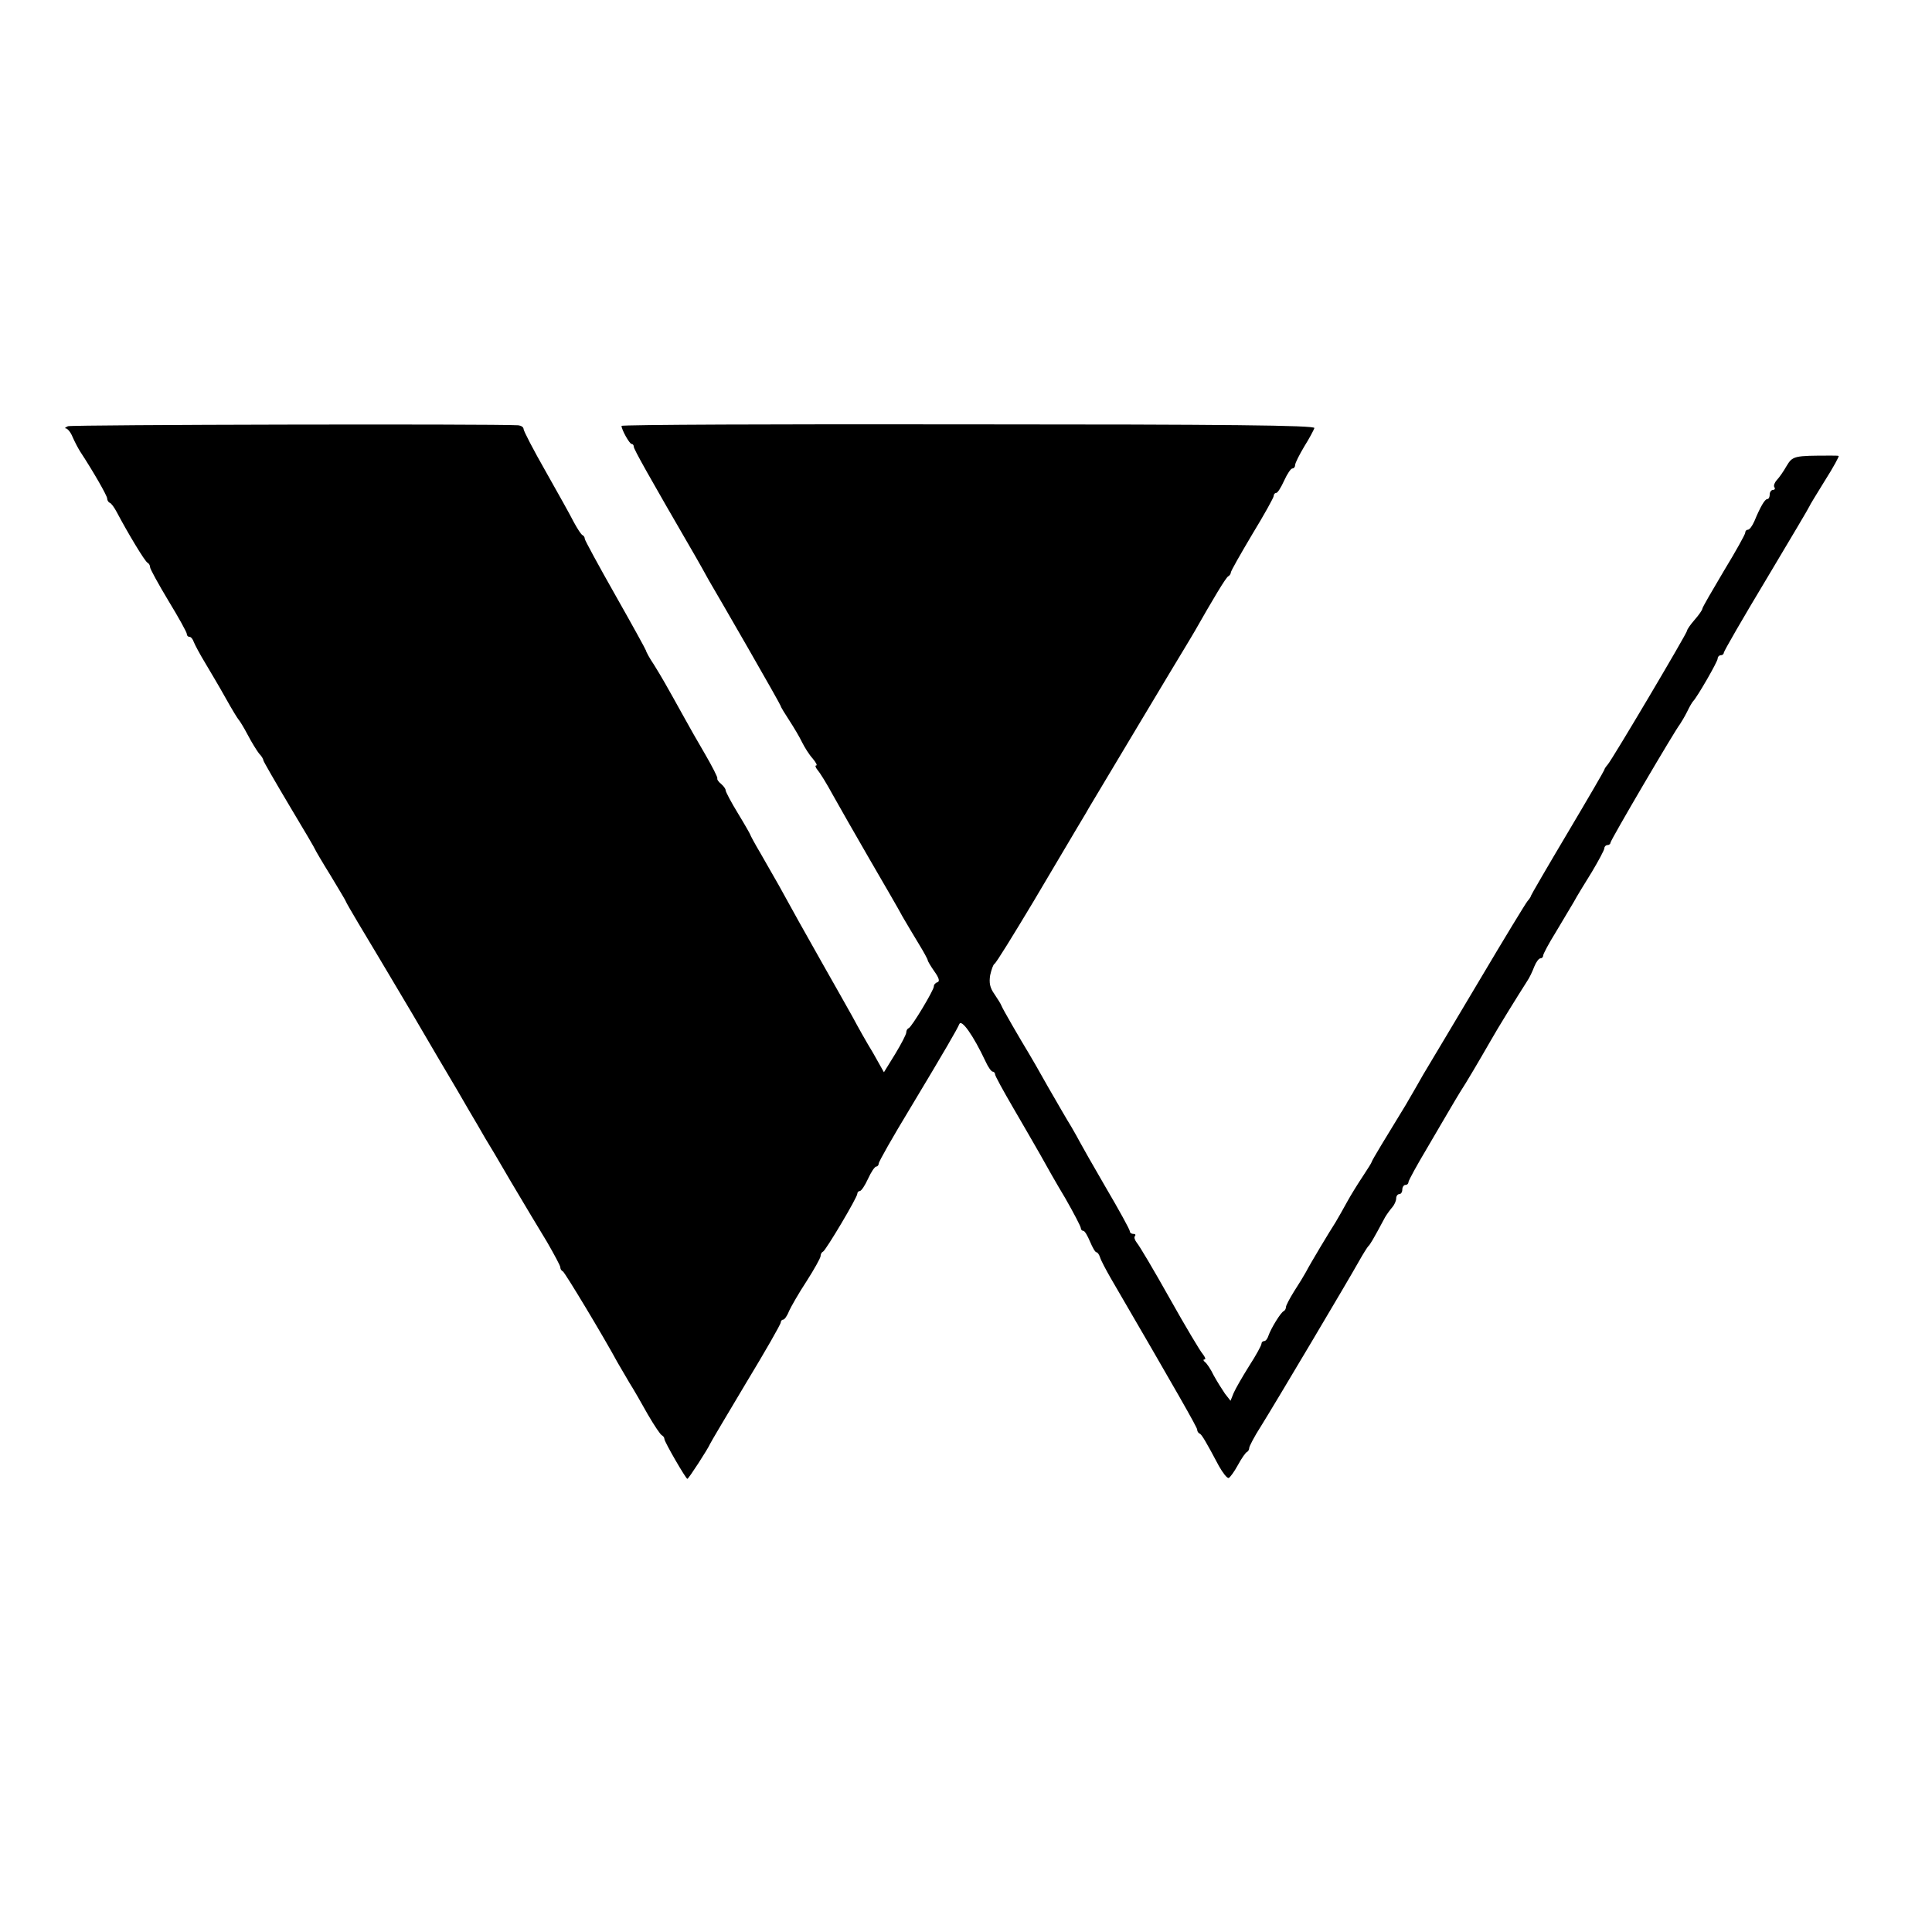
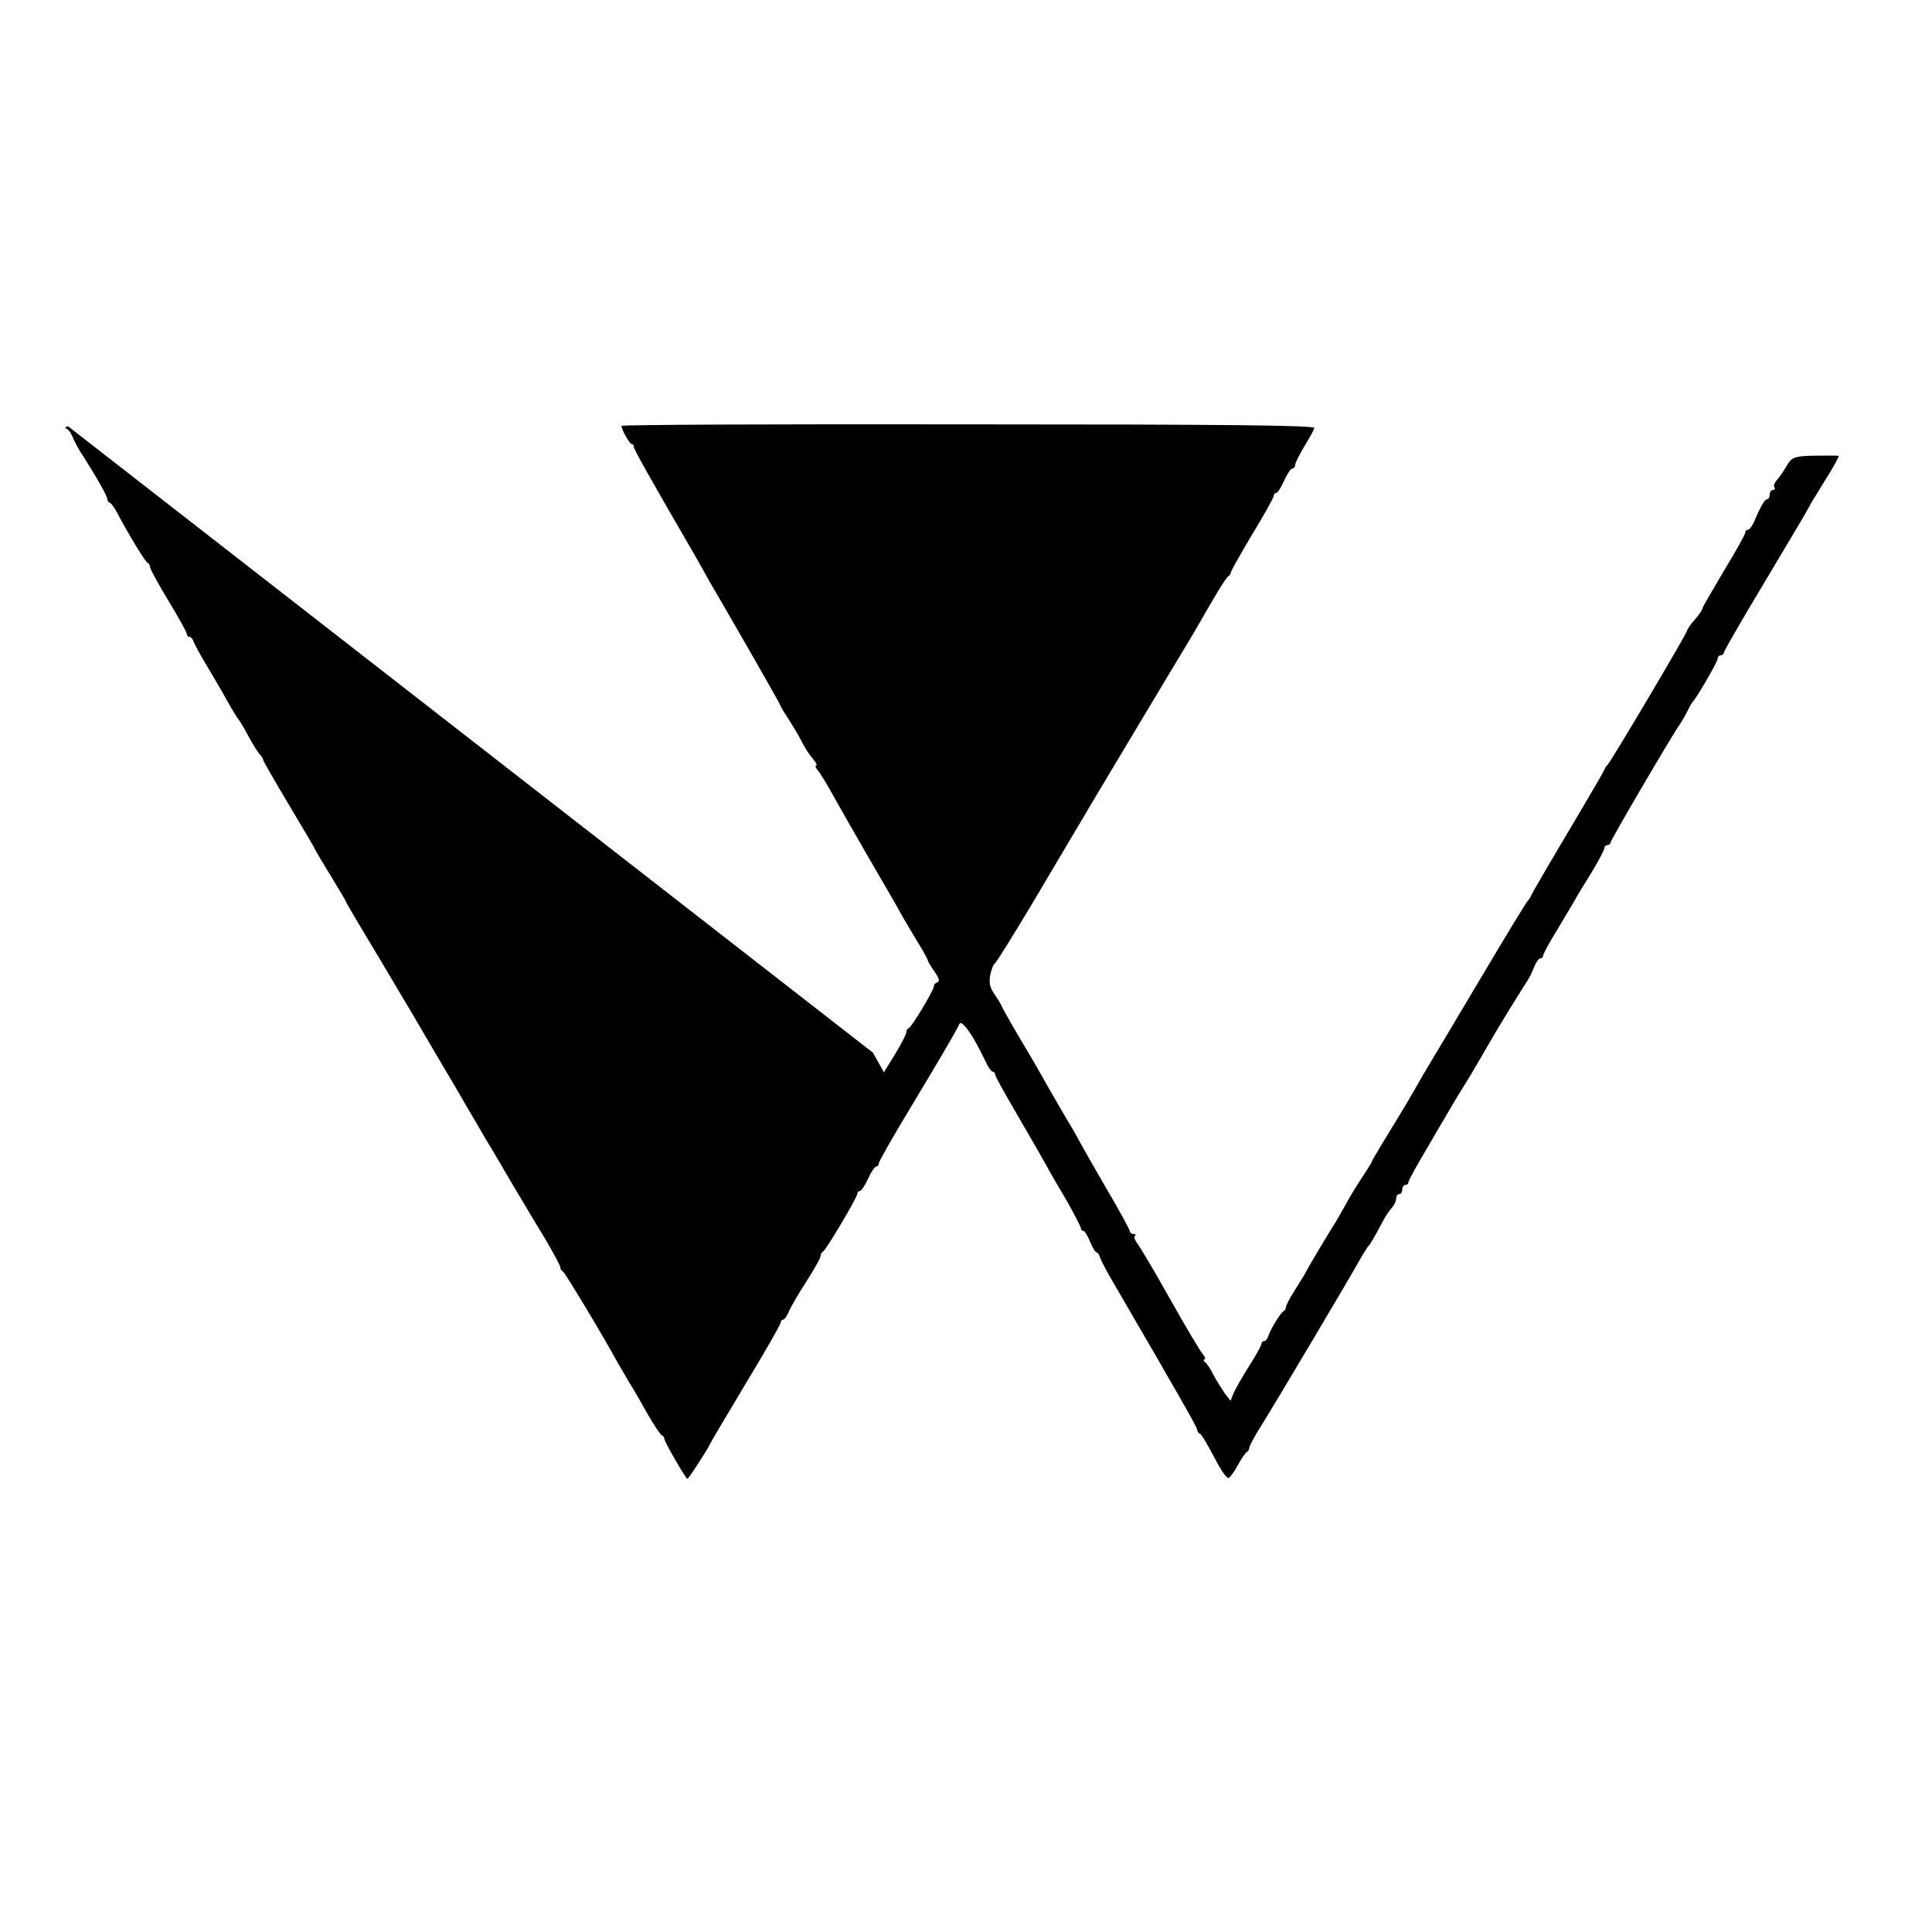
<svg xmlns="http://www.w3.org/2000/svg" version="1.0" width="631pt" height="631pt" viewBox="0 0 631 631" preserveAspectRatio="xMidYMid meet">
  <g transform="translate(0,631) scale(0.1,-0.1)" fill="#000000" stroke="none">
-     <path d="M222 4918 c-9 -4 -12 -7 -7 -7 6 -1 16 -13 22 -28 7 -16 18 -37 25 -48 42 -64 88 -144 88 -153 0 -6 4 -12 8 -14 5 -1 15 -15 23 -30 37 -70 93 -163 101 -166 4 -2 8 -8 8 -14 0 -6 27 -55 60 -110 33 -54 60 -103 60 -108 0 -6 4 -10 9 -10 5 0 11 -8 14 -17 4 -10 20 -40 37 -68 16 -27 47 -79 67 -115 20 -36 39 -67 42 -70 3 -3 17 -25 30 -50 13 -25 30 -52 37 -61 8 -8 14 -18 14 -22 0 -3 38 -69 85 -148 47 -78 85 -143 85 -145 0 -1 22 -39 50 -84 27 -45 50 -83 50 -85 0 -3 63 -109 109 -185 5 -8 53 -89 107 -180 53 -91 119 -203 147 -250 27 -47 57 -98 66 -113 9 -16 21 -36 26 -45 6 -9 44 -73 84 -142 41 -69 94 -158 118 -197 23 -40 43 -77 43 -82 0 -5 3 -11 8 -13 6 -2 133 -213 179 -298 8 -14 25 -43 38 -65 14 -22 41 -69 61 -105 21 -36 41 -66 46 -68 4 -2 8 -7 8 -12 0 -9 70 -130 75 -130 4 0 68 99 74 114 2 5 55 94 117 198 63 104 114 193 114 199 0 5 4 9 8 9 4 0 13 12 19 28 7 15 32 59 57 97 25 39 45 75 46 82 0 6 3 13 8 15 9 4 112 177 112 189 0 5 4 9 8 9 5 0 17 18 27 40 10 22 22 40 27 40 4 0 8 5 8 10 0 6 46 87 103 181 113 188 154 259 160 274 7 18 45 -35 86 -122 8 -18 19 -33 23 -33 4 0 8 -4 8 -9 0 -5 27 -54 59 -109 32 -55 72 -124 89 -154 16 -29 52 -93 81 -141 28 -49 51 -93 51 -98 0 -5 4 -9 8 -9 5 0 14 -16 22 -35 8 -19 17 -35 21 -35 4 0 9 -8 12 -17 3 -10 19 -40 35 -68 216 -371 282 -487 282 -494 0 -5 3 -11 8 -13 7 -3 21 -27 63 -106 13 -23 27 -41 32 -39 4 1 18 20 30 42 12 22 25 41 30 43 4 2 7 8 7 13 0 5 17 38 39 72 48 77 285 476 319 537 14 25 28 47 31 50 5 4 15 20 55 95 6 10 17 25 24 33 6 7 12 20 12 28 0 8 5 14 10 14 6 0 10 7 10 15 0 8 5 15 10 15 6 0 10 4 10 9 0 5 28 56 62 113 33 57 67 114 75 128 8 14 22 37 31 52 21 32 65 107 100 168 23 41 88 146 120 196 7 10 17 31 23 47 6 15 15 27 20 27 5 0 9 4 9 9 0 5 18 39 41 76 22 37 49 82 59 99 9 17 36 61 59 98 22 37 41 72 41 78 0 5 5 10 10 10 6 0 10 4 10 8 0 8 210 366 227 387 4 6 15 24 23 40 8 17 17 32 20 35 13 13 80 129 80 139 0 6 5 11 10 11 6 0 10 4 10 8 0 5 63 114 140 242 77 129 140 235 140 237 0 2 23 39 50 83 28 44 48 81 45 81 -3 1 -14 1 -25 1 -121 0 -125 -1 -145 -34 -10 -18 -25 -39 -32 -46 -7 -8 -11 -18 -8 -23 4 -5 1 -9 -4 -9 -6 0 -11 -7 -11 -15 0 -8 -3 -15 -8 -15 -8 0 -23 -26 -42 -72 -7 -16 -16 -28 -21 -28 -5 0 -9 -4 -9 -10 0 -5 -31 -61 -70 -125 -38 -64 -70 -119 -70 -123 0 -4 -11 -20 -25 -36 -14 -16 -25 -32 -25 -36 0 -8 -244 -420 -259 -437 -6 -7 -11 -14 -11 -17 0 -2 -54 -95 -120 -206 -66 -111 -120 -204 -120 -206 0 -3 -5 -10 -11 -17 -6 -7 -76 -122 -156 -257 -80 -135 -154 -258 -164 -275 -10 -16 -31 -52 -46 -79 -16 -27 -32 -56 -38 -65 -57 -93 -105 -172 -105 -176 0 -2 -13 -23 -29 -47 -16 -24 -39 -61 -51 -83 -12 -22 -29 -52 -38 -67 -20 -31 -82 -134 -97 -163 -6 -11 -23 -39 -38 -62 -15 -24 -27 -47 -27 -52 0 -5 -3 -11 -7 -13 -10 -4 -42 -57 -50 -80 -3 -10 -9 -18 -14 -18 -5 0 -9 -4 -9 -9 0 -5 -18 -38 -40 -72 -22 -35 -45 -75 -51 -89 l-10 -25 -18 23 c-9 13 -26 40 -37 60 -10 21 -23 40 -29 44 -5 4 -6 8 -1 8 5 0 2 8 -6 18 -8 9 -57 91 -108 182 -51 91 -99 172 -107 181 -7 9 -10 19 -6 22 3 4 1 7 -5 7 -7 0 -12 4 -12 9 0 5 -35 69 -78 142 -43 74 -81 141 -85 149 -4 8 -17 31 -28 50 -12 19 -46 78 -76 130 -29 52 -58 102 -63 110 -28 46 -86 146 -89 155 -2 6 -13 23 -23 38 -15 21 -18 37 -14 62 4 18 10 35 14 37 5 2 61 93 127 203 65 110 130 219 144 243 14 24 31 51 36 61 25 42 302 505 317 529 9 15 23 38 31 52 58 102 102 176 109 178 4 2 8 8 8 12 0 5 32 61 70 125 39 64 70 120 70 125 0 6 4 10 8 10 5 0 16 18 26 40 10 22 22 40 27 40 5 0 9 5 9 11 0 7 14 34 30 61 17 27 31 54 33 60 1 9 -288 12 -1130 12 -623 1 -1133 -1 -1133 -5 0 -12 26 -59 33 -59 4 0 7 -4 7 -9 0 -8 47 -92 203 -361 11 -19 30 -53 42 -75 13 -22 71 -122 129 -223 58 -101 106 -186 106 -188 0 -3 13 -24 28 -47 15 -23 34 -55 42 -72 8 -16 23 -40 34 -52 11 -13 16 -23 12 -23 -5 0 -2 -7 5 -16 8 -9 30 -45 49 -80 19 -34 73 -129 120 -210 47 -81 96 -165 108 -188 13 -23 37 -62 53 -89 16 -26 29 -50 29 -53 0 -3 10 -20 22 -37 15 -21 18 -32 10 -35 -7 -2 -12 -8 -12 -14 0 -12 -72 -132 -82 -136 -5 -2 -8 -8 -8 -14 0 -6 -16 -37 -36 -70 l-37 -60 -36 64 c-21 34 -51 88 -67 118 -17 30 -60 107 -96 170 -66 117 -97 172 -144 258 -15 26 -42 73 -60 105 -19 32 -34 60 -34 62 0 1 -18 33 -40 69 -22 36 -40 70 -40 75 0 5 -7 14 -15 21 -8 6 -14 15 -12 18 1 4 -17 39 -39 77 -23 39 -56 97 -74 130 -56 101 -68 122 -94 164 -15 22 -26 43 -26 46 0 2 -45 84 -100 181 -55 97 -100 180 -100 184 0 5 -3 10 -7 12 -5 2 -17 21 -29 43 -11 22 -53 97 -92 166 -40 70 -72 132 -72 138 0 6 -8 11 -17 12 -85 5 -1458 2 -1471 -3z" />
+     <path d="M222 4918 c-9 -4 -12 -7 -7 -7 6 -1 16 -13 22 -28 7 -16 18 -37 25 -48 42 -64 88 -144 88 -153 0 -6 4 -12 8 -14 5 -1 15 -15 23 -30 37 -70 93 -163 101 -166 4 -2 8 -8 8 -14 0 -6 27 -55 60 -110 33 -54 60 -103 60 -108 0 -6 4 -10 9 -10 5 0 11 -8 14 -17 4 -10 20 -40 37 -68 16 -27 47 -79 67 -115 20 -36 39 -67 42 -70 3 -3 17 -25 30 -50 13 -25 30 -52 37 -61 8 -8 14 -18 14 -22 0 -3 38 -69 85 -148 47 -78 85 -143 85 -145 0 -1 22 -39 50 -84 27 -45 50 -83 50 -85 0 -3 63 -109 109 -185 5 -8 53 -89 107 -180 53 -91 119 -203 147 -250 27 -47 57 -98 66 -113 9 -16 21 -36 26 -45 6 -9 44 -73 84 -142 41 -69 94 -158 118 -197 23 -40 43 -77 43 -82 0 -5 3 -11 8 -13 6 -2 133 -213 179 -298 8 -14 25 -43 38 -65 14 -22 41 -69 61 -105 21 -36 41 -66 46 -68 4 -2 8 -7 8 -12 0 -9 70 -130 75 -130 4 0 68 99 74 114 2 5 55 94 117 198 63 104 114 193 114 199 0 5 4 9 8 9 4 0 13 12 19 28 7 15 32 59 57 97 25 39 45 75 46 82 0 6 3 13 8 15 9 4 112 177 112 189 0 5 4 9 8 9 5 0 17 18 27 40 10 22 22 40 27 40 4 0 8 5 8 10 0 6 46 87 103 181 113 188 154 259 160 274 7 18 45 -35 86 -122 8 -18 19 -33 23 -33 4 0 8 -4 8 -9 0 -5 27 -54 59 -109 32 -55 72 -124 89 -154 16 -29 52 -93 81 -141 28 -49 51 -93 51 -98 0 -5 4 -9 8 -9 5 0 14 -16 22 -35 8 -19 17 -35 21 -35 4 0 9 -8 12 -17 3 -10 19 -40 35 -68 216 -371 282 -487 282 -494 0 -5 3 -11 8 -13 7 -3 21 -27 63 -106 13 -23 27 -41 32 -39 4 1 18 20 30 42 12 22 25 41 30 43 4 2 7 8 7 13 0 5 17 38 39 72 48 77 285 476 319 537 14 25 28 47 31 50 5 4 15 20 55 95 6 10 17 25 24 33 6 7 12 20 12 28 0 8 5 14 10 14 6 0 10 7 10 15 0 8 5 15 10 15 6 0 10 4 10 9 0 5 28 56 62 113 33 57 67 114 75 128 8 14 22 37 31 52 21 32 65 107 100 168 23 41 88 146 120 196 7 10 17 31 23 47 6 15 15 27 20 27 5 0 9 4 9 9 0 5 18 39 41 76 22 37 49 82 59 99 9 17 36 61 59 98 22 37 41 72 41 78 0 5 5 10 10 10 6 0 10 4 10 8 0 8 210 366 227 387 4 6 15 24 23 40 8 17 17 32 20 35 13 13 80 129 80 139 0 6 5 11 10 11 6 0 10 4 10 8 0 5 63 114 140 242 77 129 140 235 140 237 0 2 23 39 50 83 28 44 48 81 45 81 -3 1 -14 1 -25 1 -121 0 -125 -1 -145 -34 -10 -18 -25 -39 -32 -46 -7 -8 -11 -18 -8 -23 4 -5 1 -9 -4 -9 -6 0 -11 -7 -11 -15 0 -8 -3 -15 -8 -15 -8 0 -23 -26 -42 -72 -7 -16 -16 -28 -21 -28 -5 0 -9 -4 -9 -10 0 -5 -31 -61 -70 -125 -38 -64 -70 -119 -70 -123 0 -4 -11 -20 -25 -36 -14 -16 -25 -32 -25 -36 0 -8 -244 -420 -259 -437 -6 -7 -11 -14 -11 -17 0 -2 -54 -95 -120 -206 -66 -111 -120 -204 -120 -206 0 -3 -5 -10 -11 -17 -6 -7 -76 -122 -156 -257 -80 -135 -154 -258 -164 -275 -10 -16 -31 -52 -46 -79 -16 -27 -32 -56 -38 -65 -57 -93 -105 -172 -105 -176 0 -2 -13 -23 -29 -47 -16 -24 -39 -61 -51 -83 -12 -22 -29 -52 -38 -67 -20 -31 -82 -134 -97 -163 -6 -11 -23 -39 -38 -62 -15 -24 -27 -47 -27 -52 0 -5 -3 -11 -7 -13 -10 -4 -42 -57 -50 -80 -3 -10 -9 -18 -14 -18 -5 0 -9 -4 -9 -9 0 -5 -18 -38 -40 -72 -22 -35 -45 -75 -51 -89 l-10 -25 -18 23 c-9 13 -26 40 -37 60 -10 21 -23 40 -29 44 -5 4 -6 8 -1 8 5 0 2 8 -6 18 -8 9 -57 91 -108 182 -51 91 -99 172 -107 181 -7 9 -10 19 -6 22 3 4 1 7 -5 7 -7 0 -12 4 -12 9 0 5 -35 69 -78 142 -43 74 -81 141 -85 149 -4 8 -17 31 -28 50 -12 19 -46 78 -76 130 -29 52 -58 102 -63 110 -28 46 -86 146 -89 155 -2 6 -13 23 -23 38 -15 21 -18 37 -14 62 4 18 10 35 14 37 5 2 61 93 127 203 65 110 130 219 144 243 14 24 31 51 36 61 25 42 302 505 317 529 9 15 23 38 31 52 58 102 102 176 109 178 4 2 8 8 8 12 0 5 32 61 70 125 39 64 70 120 70 125 0 6 4 10 8 10 5 0 16 18 26 40 10 22 22 40 27 40 5 0 9 5 9 11 0 7 14 34 30 61 17 27 31 54 33 60 1 9 -288 12 -1130 12 -623 1 -1133 -1 -1133 -5 0 -12 26 -59 33 -59 4 0 7 -4 7 -9 0 -8 47 -92 203 -361 11 -19 30 -53 42 -75 13 -22 71 -122 129 -223 58 -101 106 -186 106 -188 0 -3 13 -24 28 -47 15 -23 34 -55 42 -72 8 -16 23 -40 34 -52 11 -13 16 -23 12 -23 -5 0 -2 -7 5 -16 8 -9 30 -45 49 -80 19 -34 73 -129 120 -210 47 -81 96 -165 108 -188 13 -23 37 -62 53 -89 16 -26 29 -50 29 -53 0 -3 10 -20 22 -37 15 -21 18 -32 10 -35 -7 -2 -12 -8 -12 -14 0 -12 -72 -132 -82 -136 -5 -2 -8 -8 -8 -14 0 -6 -16 -37 -36 -70 l-37 -60 -36 64 z" />
  </g>
</svg>